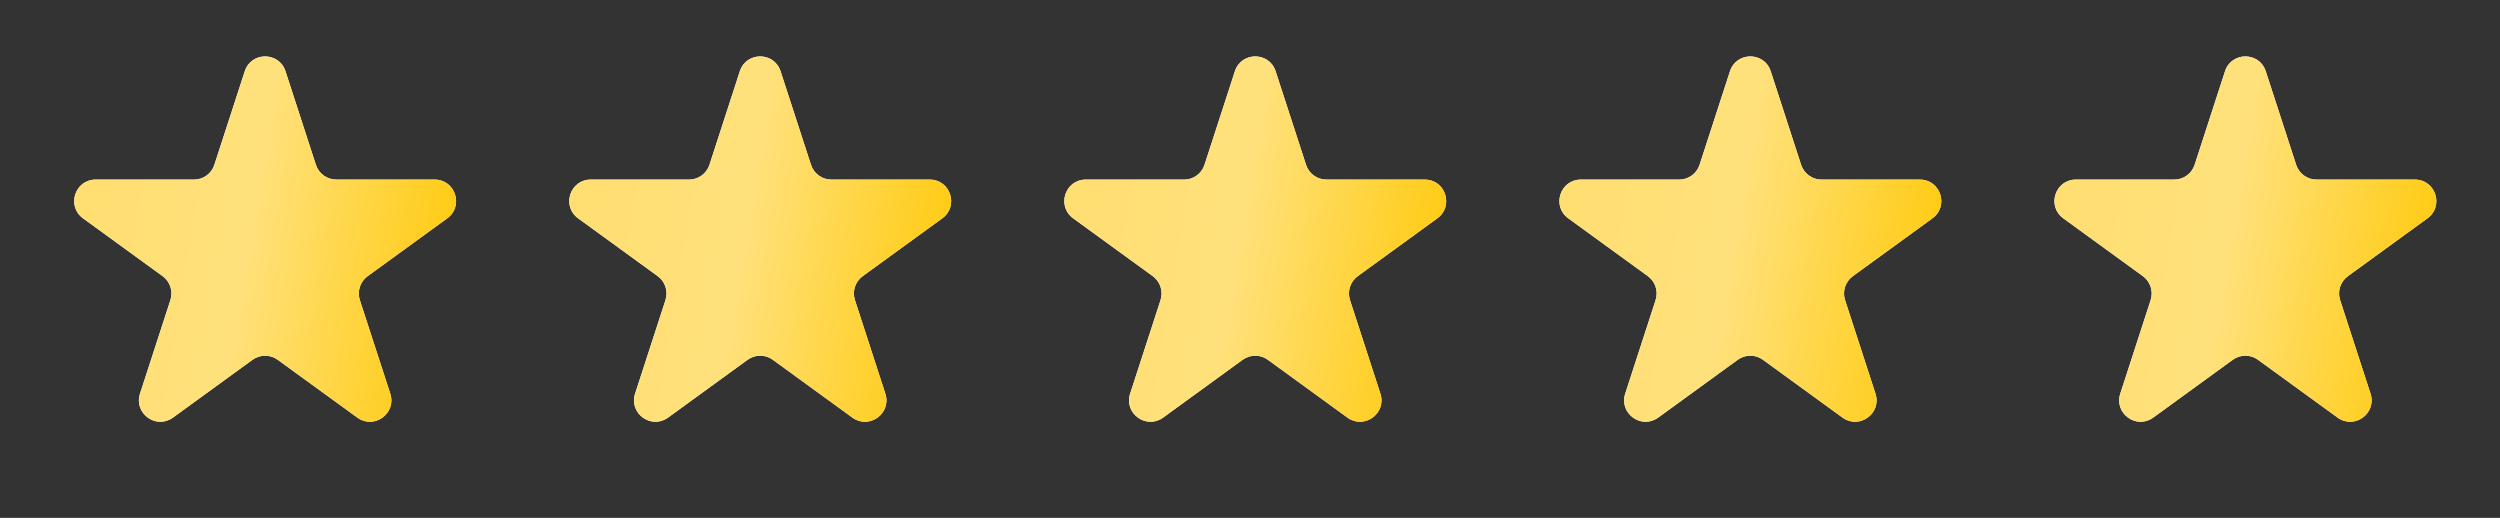
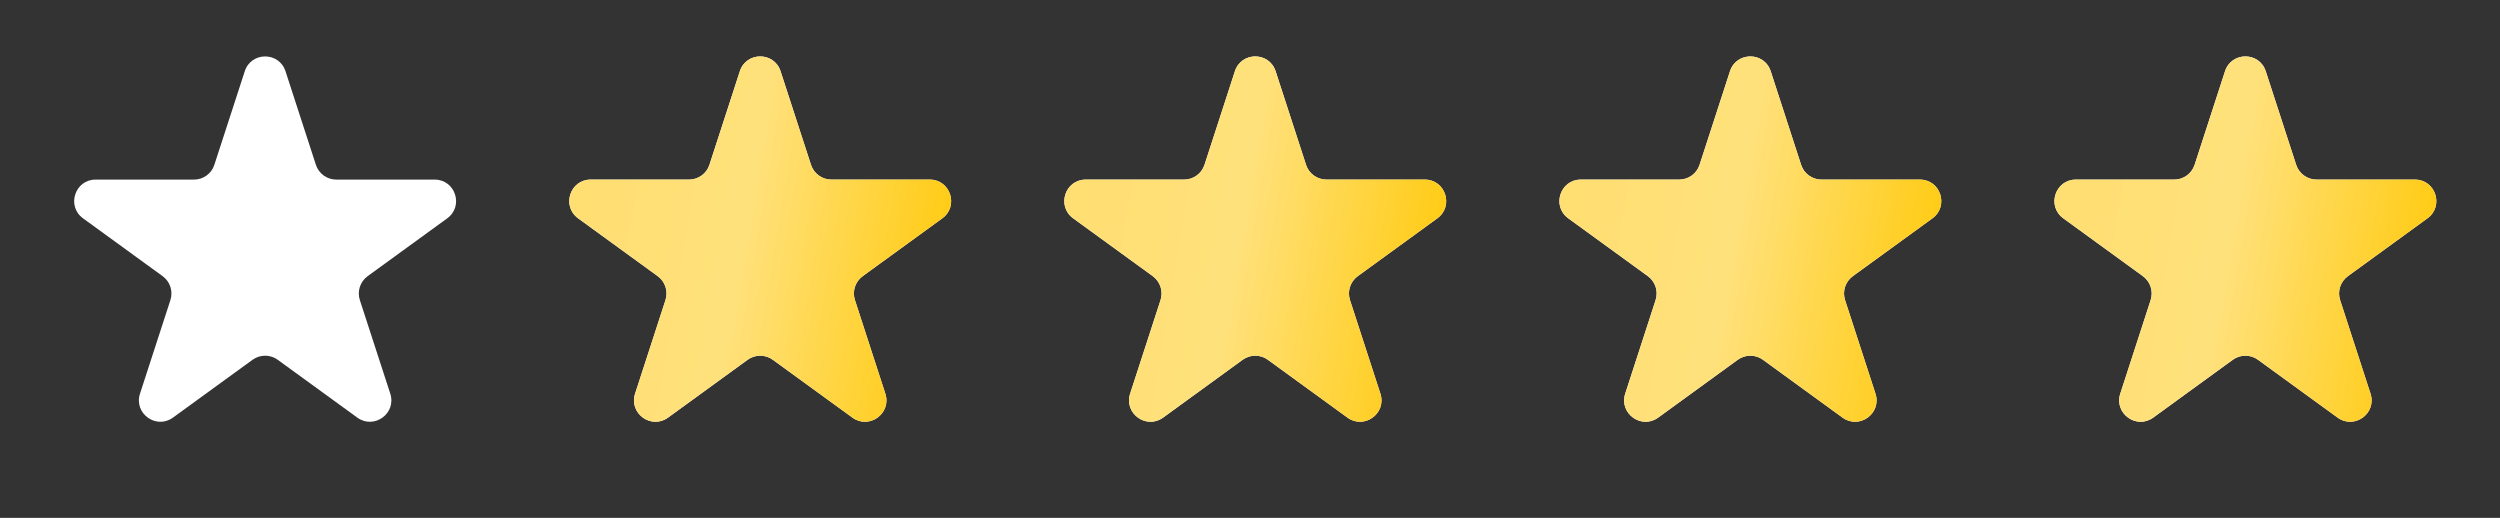
<svg xmlns="http://www.w3.org/2000/svg" width="140" height="29" viewBox="0 0 140 29" fill="none">
  <rect x="0" y="0" width="140" height="29" fill="#333333" stroke="none" />
  <path d="M124.601 3.989C124.96 2.884 126.523 2.884 126.882 3.989L128.585 9.228C128.745 9.722 129.206 10.057 129.725 10.057H135.234C136.396 10.057 136.879 11.543 135.939 12.226L131.482 15.464C131.062 15.77 130.886 16.311 131.047 16.805L132.749 22.045C133.108 23.15 131.844 24.069 130.904 23.386L126.447 20.147C126.026 19.842 125.457 19.842 125.037 20.147L120.58 23.386C119.64 24.069 118.376 23.15 118.735 22.045L120.437 16.805C120.597 16.311 120.422 15.77 120.001 15.464L115.544 12.226C114.604 11.543 115.088 10.057 116.249 10.057H121.758C122.278 10.057 122.738 9.722 122.899 9.228L124.601 3.989Z" fill="white" />
  <path d="M124.601 3.989C124.96 2.884 126.523 2.884 126.882 3.989L128.585 9.228C128.745 9.722 129.206 10.057 129.725 10.057H135.234C136.396 10.057 136.879 11.543 135.939 12.226L131.482 15.464C131.062 15.77 130.886 16.311 131.047 16.805L132.749 22.045C133.108 23.15 131.844 24.069 130.904 23.386L126.447 20.147C126.026 19.842 125.457 19.842 125.037 20.147L120.58 23.386C119.64 24.069 118.376 23.15 118.735 22.045L120.437 16.805C120.597 16.311 120.422 15.77 120.001 15.464L115.544 12.226C114.604 11.543 115.088 10.057 116.249 10.057H121.758C122.278 10.057 122.738 9.722 122.899 9.228L124.601 3.989Z" fill="url(#paint0_linear_1955_536)" />
  <path d="M96.879 3.989C97.238 2.884 98.801 2.884 99.16 3.989L100.862 9.228C101.023 9.722 101.483 10.057 102.003 10.057H107.512C108.674 10.057 109.157 11.543 108.217 12.226L103.76 15.464C103.339 15.77 103.164 16.311 103.324 16.805L105.027 22.045C105.386 23.15 104.121 24.069 103.181 23.386L98.724 20.147C98.304 19.842 97.735 19.842 97.314 20.147L92.857 23.386C91.918 24.069 90.653 23.15 91.012 22.045L92.714 16.805C92.875 16.311 92.699 15.77 92.279 15.464L87.822 12.226C86.882 11.543 87.365 10.057 88.527 10.057H94.036C94.555 10.057 95.016 9.722 95.176 9.228L96.879 3.989Z" fill="white" />
  <path d="M96.879 3.989C97.238 2.884 98.801 2.884 99.16 3.989L100.862 9.228C101.023 9.722 101.483 10.057 102.003 10.057H107.512C108.674 10.057 109.157 11.543 108.217 12.226L103.76 15.464C103.339 15.77 103.164 16.311 103.324 16.805L105.027 22.045C105.386 23.15 104.121 24.069 103.181 23.386L98.724 20.147C98.304 19.842 97.735 19.842 97.314 20.147L92.857 23.386C91.918 24.069 90.653 23.15 91.012 22.045L92.714 16.805C92.875 16.311 92.699 15.77 92.279 15.464L87.822 12.226C86.882 11.543 87.365 10.057 88.527 10.057H94.036C94.555 10.057 95.016 9.722 95.176 9.228L96.879 3.989Z" fill="url(#paint1_linear_1955_536)" />
  <path d="M69.154 3.989C69.513 2.884 71.076 2.884 71.435 3.989L73.138 9.228C73.298 9.722 73.759 10.057 74.278 10.057H79.787C80.949 10.057 81.432 11.543 80.492 12.226L76.035 15.464C75.615 15.77 75.439 16.311 75.6 16.805L77.302 22.045C77.661 23.15 76.396 24.069 75.456 23.386L70.999 20.147C70.579 19.842 70.01 19.842 69.59 20.147L65.133 23.386C64.193 24.069 62.928 23.15 63.287 22.045L64.99 16.805C65.15 16.311 64.974 15.77 64.554 15.464L60.097 12.226C59.157 11.543 59.64 10.057 60.802 10.057H66.311C66.831 10.057 67.291 9.722 67.452 9.228L69.154 3.989Z" fill="white" />
  <path d="M69.154 3.989C69.513 2.884 71.076 2.884 71.435 3.989L73.138 9.228C73.298 9.722 73.759 10.057 74.278 10.057H79.787C80.949 10.057 81.432 11.543 80.492 12.226L76.035 15.464C75.615 15.77 75.439 16.311 75.6 16.805L77.302 22.045C77.661 23.15 76.396 24.069 75.456 23.386L70.999 20.147C70.579 19.842 70.01 19.842 69.59 20.147L65.133 23.386C64.193 24.069 62.928 23.15 63.287 22.045L64.99 16.805C65.15 16.311 64.974 15.77 64.554 15.464L60.097 12.226C59.157 11.543 59.64 10.057 60.802 10.057H66.311C66.831 10.057 67.291 9.722 67.452 9.228L69.154 3.989Z" fill="url(#paint2_linear_1955_536)" />
  <path d="M41.431 3.989C41.79 2.884 43.353 2.884 43.712 3.989L45.415 9.228C45.575 9.722 46.036 10.057 46.555 10.057H52.065C53.226 10.057 53.709 11.543 52.769 12.226L48.312 15.464C47.892 15.77 47.716 16.311 47.877 16.805L49.579 22.045C49.938 23.15 48.674 24.069 47.734 23.386L43.277 20.147C42.856 19.842 42.287 19.842 41.867 20.147L37.41 23.386C36.47 24.069 35.206 23.15 35.565 22.045L37.267 16.805C37.428 16.311 37.252 15.77 36.831 15.464L32.374 12.226C31.435 11.543 31.918 10.057 33.079 10.057H38.588C39.108 10.057 39.568 9.722 39.729 9.228L41.431 3.989Z" fill="white" />
  <path d="M41.431 3.989C41.79 2.884 43.353 2.884 43.712 3.989L45.415 9.228C45.575 9.722 46.036 10.057 46.555 10.057H52.065C53.226 10.057 53.709 11.543 52.769 12.226L48.312 15.464C47.892 15.77 47.716 16.311 47.877 16.805L49.579 22.045C49.938 23.15 48.674 24.069 47.734 23.386L43.277 20.147C42.856 19.842 42.287 19.842 41.867 20.147L37.41 23.386C36.47 24.069 35.206 23.15 35.565 22.045L37.267 16.805C37.428 16.311 37.252 15.77 36.831 15.464L32.374 12.226C31.435 11.543 31.918 10.057 33.079 10.057H38.588C39.108 10.057 39.568 9.722 39.729 9.228L41.431 3.989Z" fill="url(#paint3_linear_1955_536)" />
-   <path d="M13.707 3.989C14.066 2.884 15.629 2.884 15.988 3.989L17.69 9.229C17.851 9.723 18.311 10.057 18.831 10.057H24.34C25.502 10.057 25.985 11.544 25.045 12.227L20.588 15.465C20.168 15.77 19.992 16.312 20.152 16.806L21.855 22.045C22.214 23.15 20.949 24.069 20.009 23.386L15.552 20.148C15.132 19.843 14.563 19.843 14.142 20.148L9.685 23.386C8.746 24.069 7.481 23.15 7.84 22.045L9.542 16.806C9.703 16.312 9.527 15.77 9.107 15.465L4.65 12.227C3.71 11.544 4.193 10.057 5.355 10.057H10.864C11.383 10.057 11.844 9.723 12.004 9.229L13.707 3.989Z" fill="white" />
-   <path d="M13.707 3.989C14.066 2.884 15.629 2.884 15.988 3.989L17.69 9.229C17.851 9.723 18.311 10.057 18.831 10.057H24.34C25.502 10.057 25.985 11.544 25.045 12.227L20.588 15.465C20.168 15.77 19.992 16.312 20.152 16.806L21.855 22.045C22.214 23.15 20.949 24.069 20.009 23.386L15.552 20.148C15.132 19.843 14.563 19.843 14.142 20.148L9.685 23.386C8.746 24.069 7.481 23.15 7.84 22.045L9.542 16.806C9.703 16.312 9.527 15.77 9.107 15.465L4.65 12.227C3.71 11.544 4.193 10.057 5.355 10.057H10.864C11.383 10.057 11.844 9.723 12.004 9.229L13.707 3.989Z" fill="url(#paint4_linear_1955_536)" />
+   <path d="M13.707 3.989C14.066 2.884 15.629 2.884 15.988 3.989L17.69 9.229C17.851 9.723 18.311 10.057 18.831 10.057H24.34C25.502 10.057 25.985 11.544 25.045 12.227L20.588 15.465C20.168 15.77 19.992 16.312 20.152 16.806L21.855 22.045C22.214 23.15 20.949 24.069 20.009 23.386L15.552 20.148C15.132 19.843 14.563 19.843 14.142 20.148L9.685 23.386C8.746 24.069 7.481 23.15 7.84 22.045L9.542 16.806C9.703 16.312 9.527 15.77 9.107 15.465L4.65 12.227C3.71 11.544 4.193 10.057 5.355 10.057H10.864C11.383 10.057 11.844 9.723 12.004 9.229L13.707 3.989" fill="white" />
  <defs>
    <linearGradient id="paint0_linear_1955_536" x1="122.361" y1="-48.768" x2="148.301" y2="-44.41" gradientUnits="userSpaceOnUse">
      <stop stop-color="#FFDE6E" />
      <stop offset="0.482" stop-color="#FFE17C" />
      <stop offset="1" stop-color="#FFC700" />
    </linearGradient>
    <linearGradient id="paint1_linear_1955_536" x1="94.638" y1="-48.768" x2="120.578" y2="-44.41" gradientUnits="userSpaceOnUse">
      <stop stop-color="#FFDE6E" />
      <stop offset="0.482" stop-color="#FFE17C" />
      <stop offset="1" stop-color="#FFC700" />
    </linearGradient>
    <linearGradient id="paint2_linear_1955_536" x1="66.914" y1="-48.768" x2="92.853" y2="-44.41" gradientUnits="userSpaceOnUse">
      <stop stop-color="#FFDE6E" />
      <stop offset="0.482" stop-color="#FFE17C" />
      <stop offset="1" stop-color="#FFC700" />
    </linearGradient>
    <linearGradient id="paint3_linear_1955_536" x1="39.191" y1="-48.768" x2="65.131" y2="-44.41" gradientUnits="userSpaceOnUse">
      <stop stop-color="#FFDE6E" />
      <stop offset="0.482" stop-color="#FFE17C" />
      <stop offset="1" stop-color="#FFC700" />
    </linearGradient>
    <linearGradient id="paint4_linear_1955_536" x1="11.466" y1="-48.767" x2="37.406" y2="-44.41" gradientUnits="userSpaceOnUse">
      <stop stop-color="#FFDE6E" />
      <stop offset="0.482" stop-color="#FFE17C" />
      <stop offset="1" stop-color="#FFC700" />
    </linearGradient>
  </defs>
</svg>